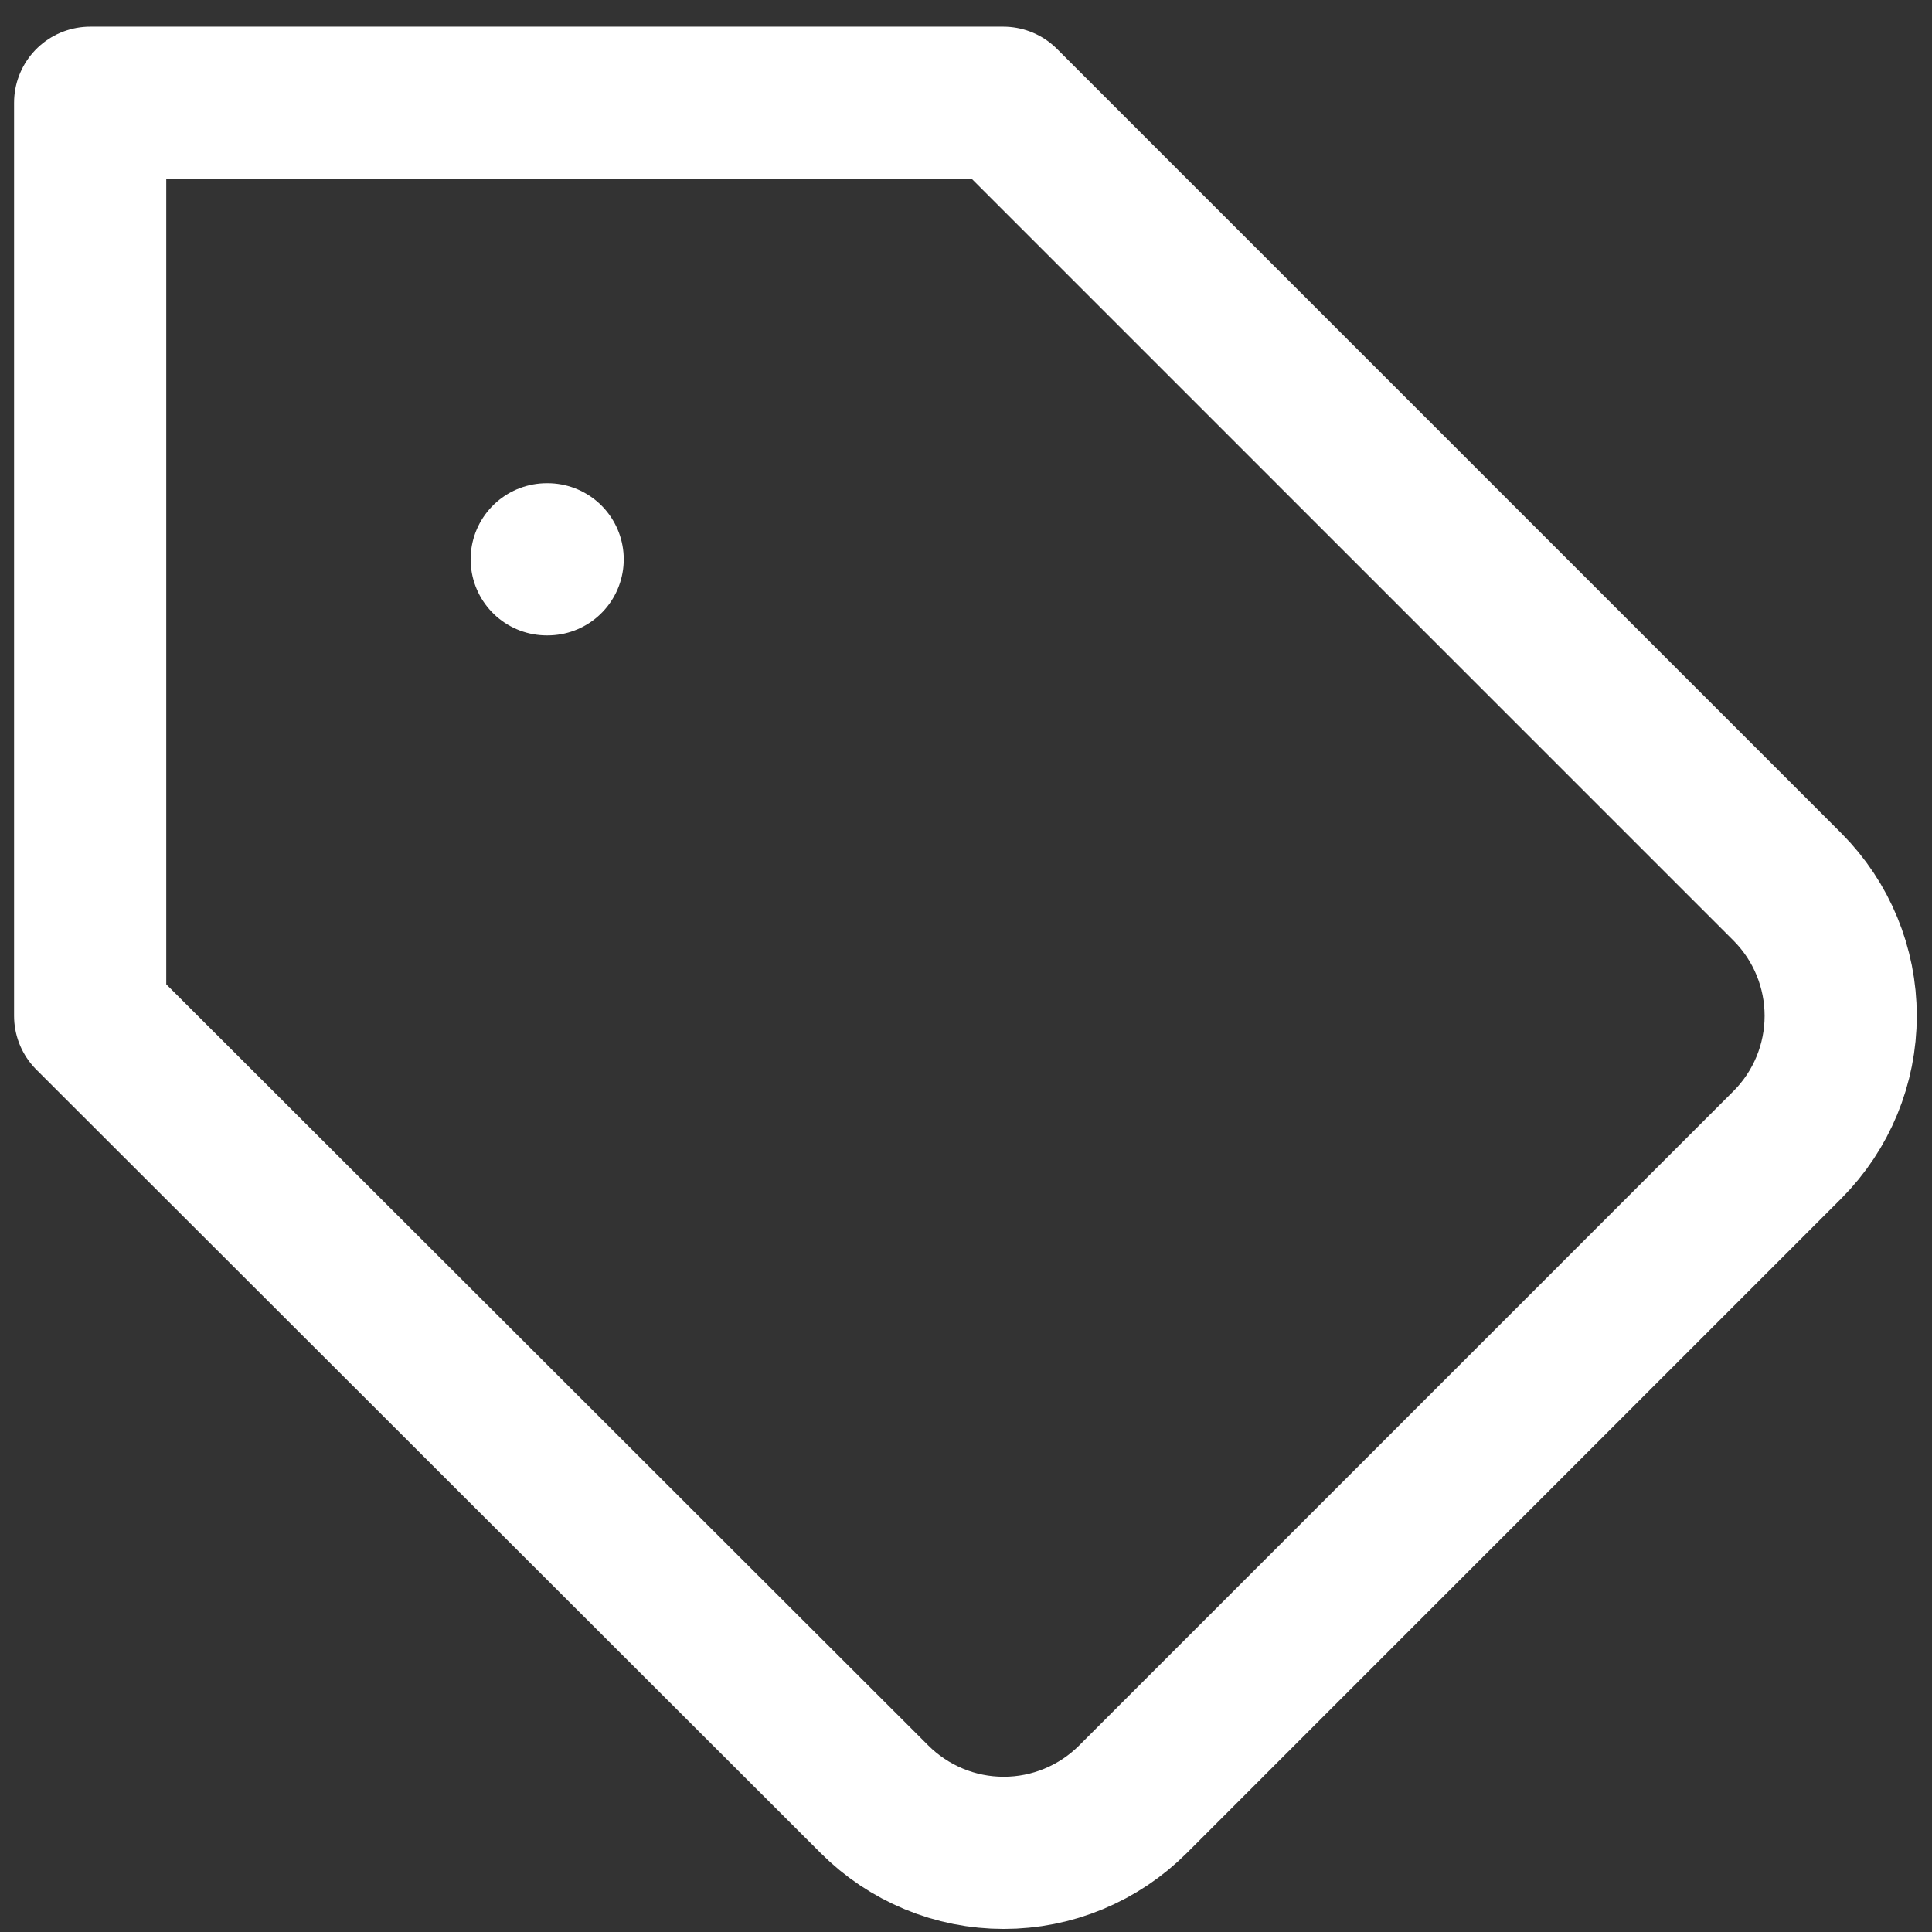
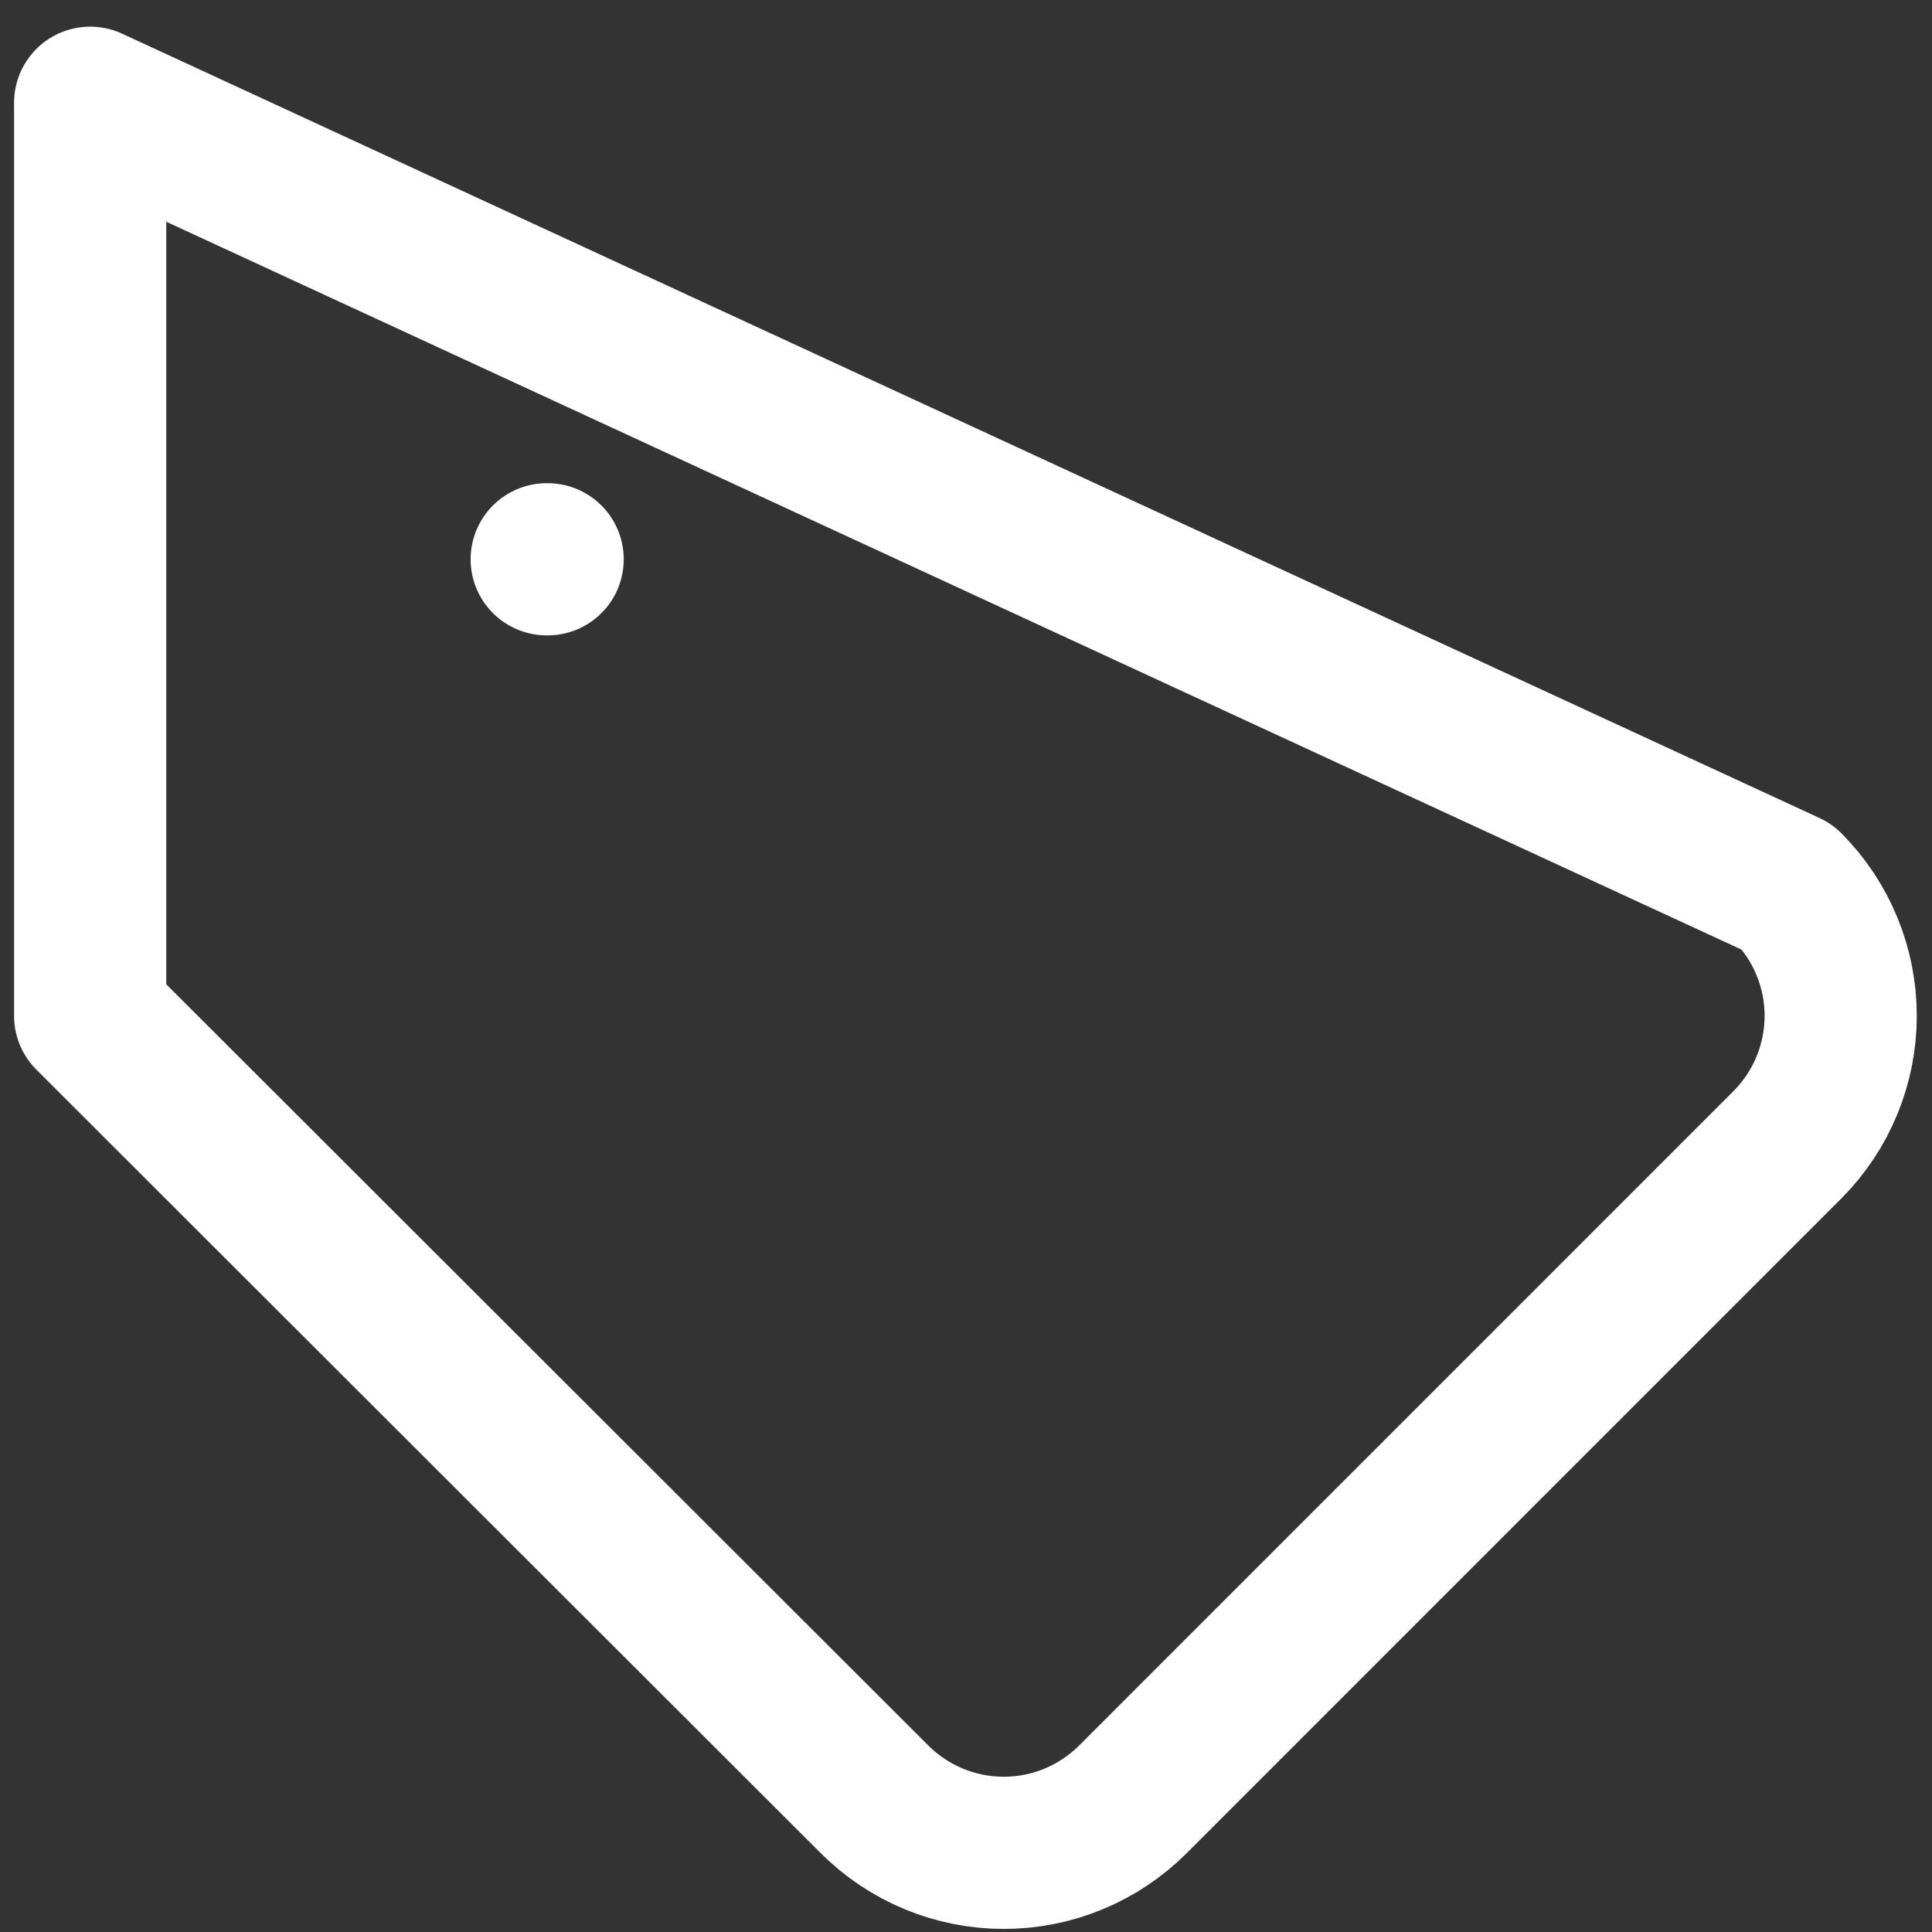
<svg xmlns="http://www.w3.org/2000/svg" width="39" height="39" viewBox="0 0 39 39" fill="none">
  <rect x="0" y="0" width="39" height="39" fill="#333333" stroke="none" />
-   <path d="M11.036 11.29H11.055M36.085 23.105L22.87 36.321C22.527 36.664 22.121 36.935 21.673 37.121C21.226 37.307 20.746 37.402 20.262 37.402C19.777 37.402 19.297 37.307 18.85 37.121C18.402 36.935 17.996 36.664 17.653 36.321L1.82 20.506V2.074H20.252L36.085 17.907C36.772 18.598 37.157 19.532 37.157 20.506C37.157 21.48 36.772 22.414 36.085 23.105Z" stroke="white" stroke-width="3.072" stroke-linecap="round" stroke-linejoin="round" />
+   <path d="M11.036 11.29H11.055M36.085 23.105L22.87 36.321C22.527 36.664 22.121 36.935 21.673 37.121C21.226 37.307 20.746 37.402 20.262 37.402C19.777 37.402 19.297 37.307 18.85 37.121C18.402 36.935 17.996 36.664 17.653 36.321L1.82 20.506V2.074L36.085 17.907C36.772 18.598 37.157 19.532 37.157 20.506C37.157 21.48 36.772 22.414 36.085 23.105Z" stroke="white" stroke-width="3.072" stroke-linecap="round" stroke-linejoin="round" />
</svg>